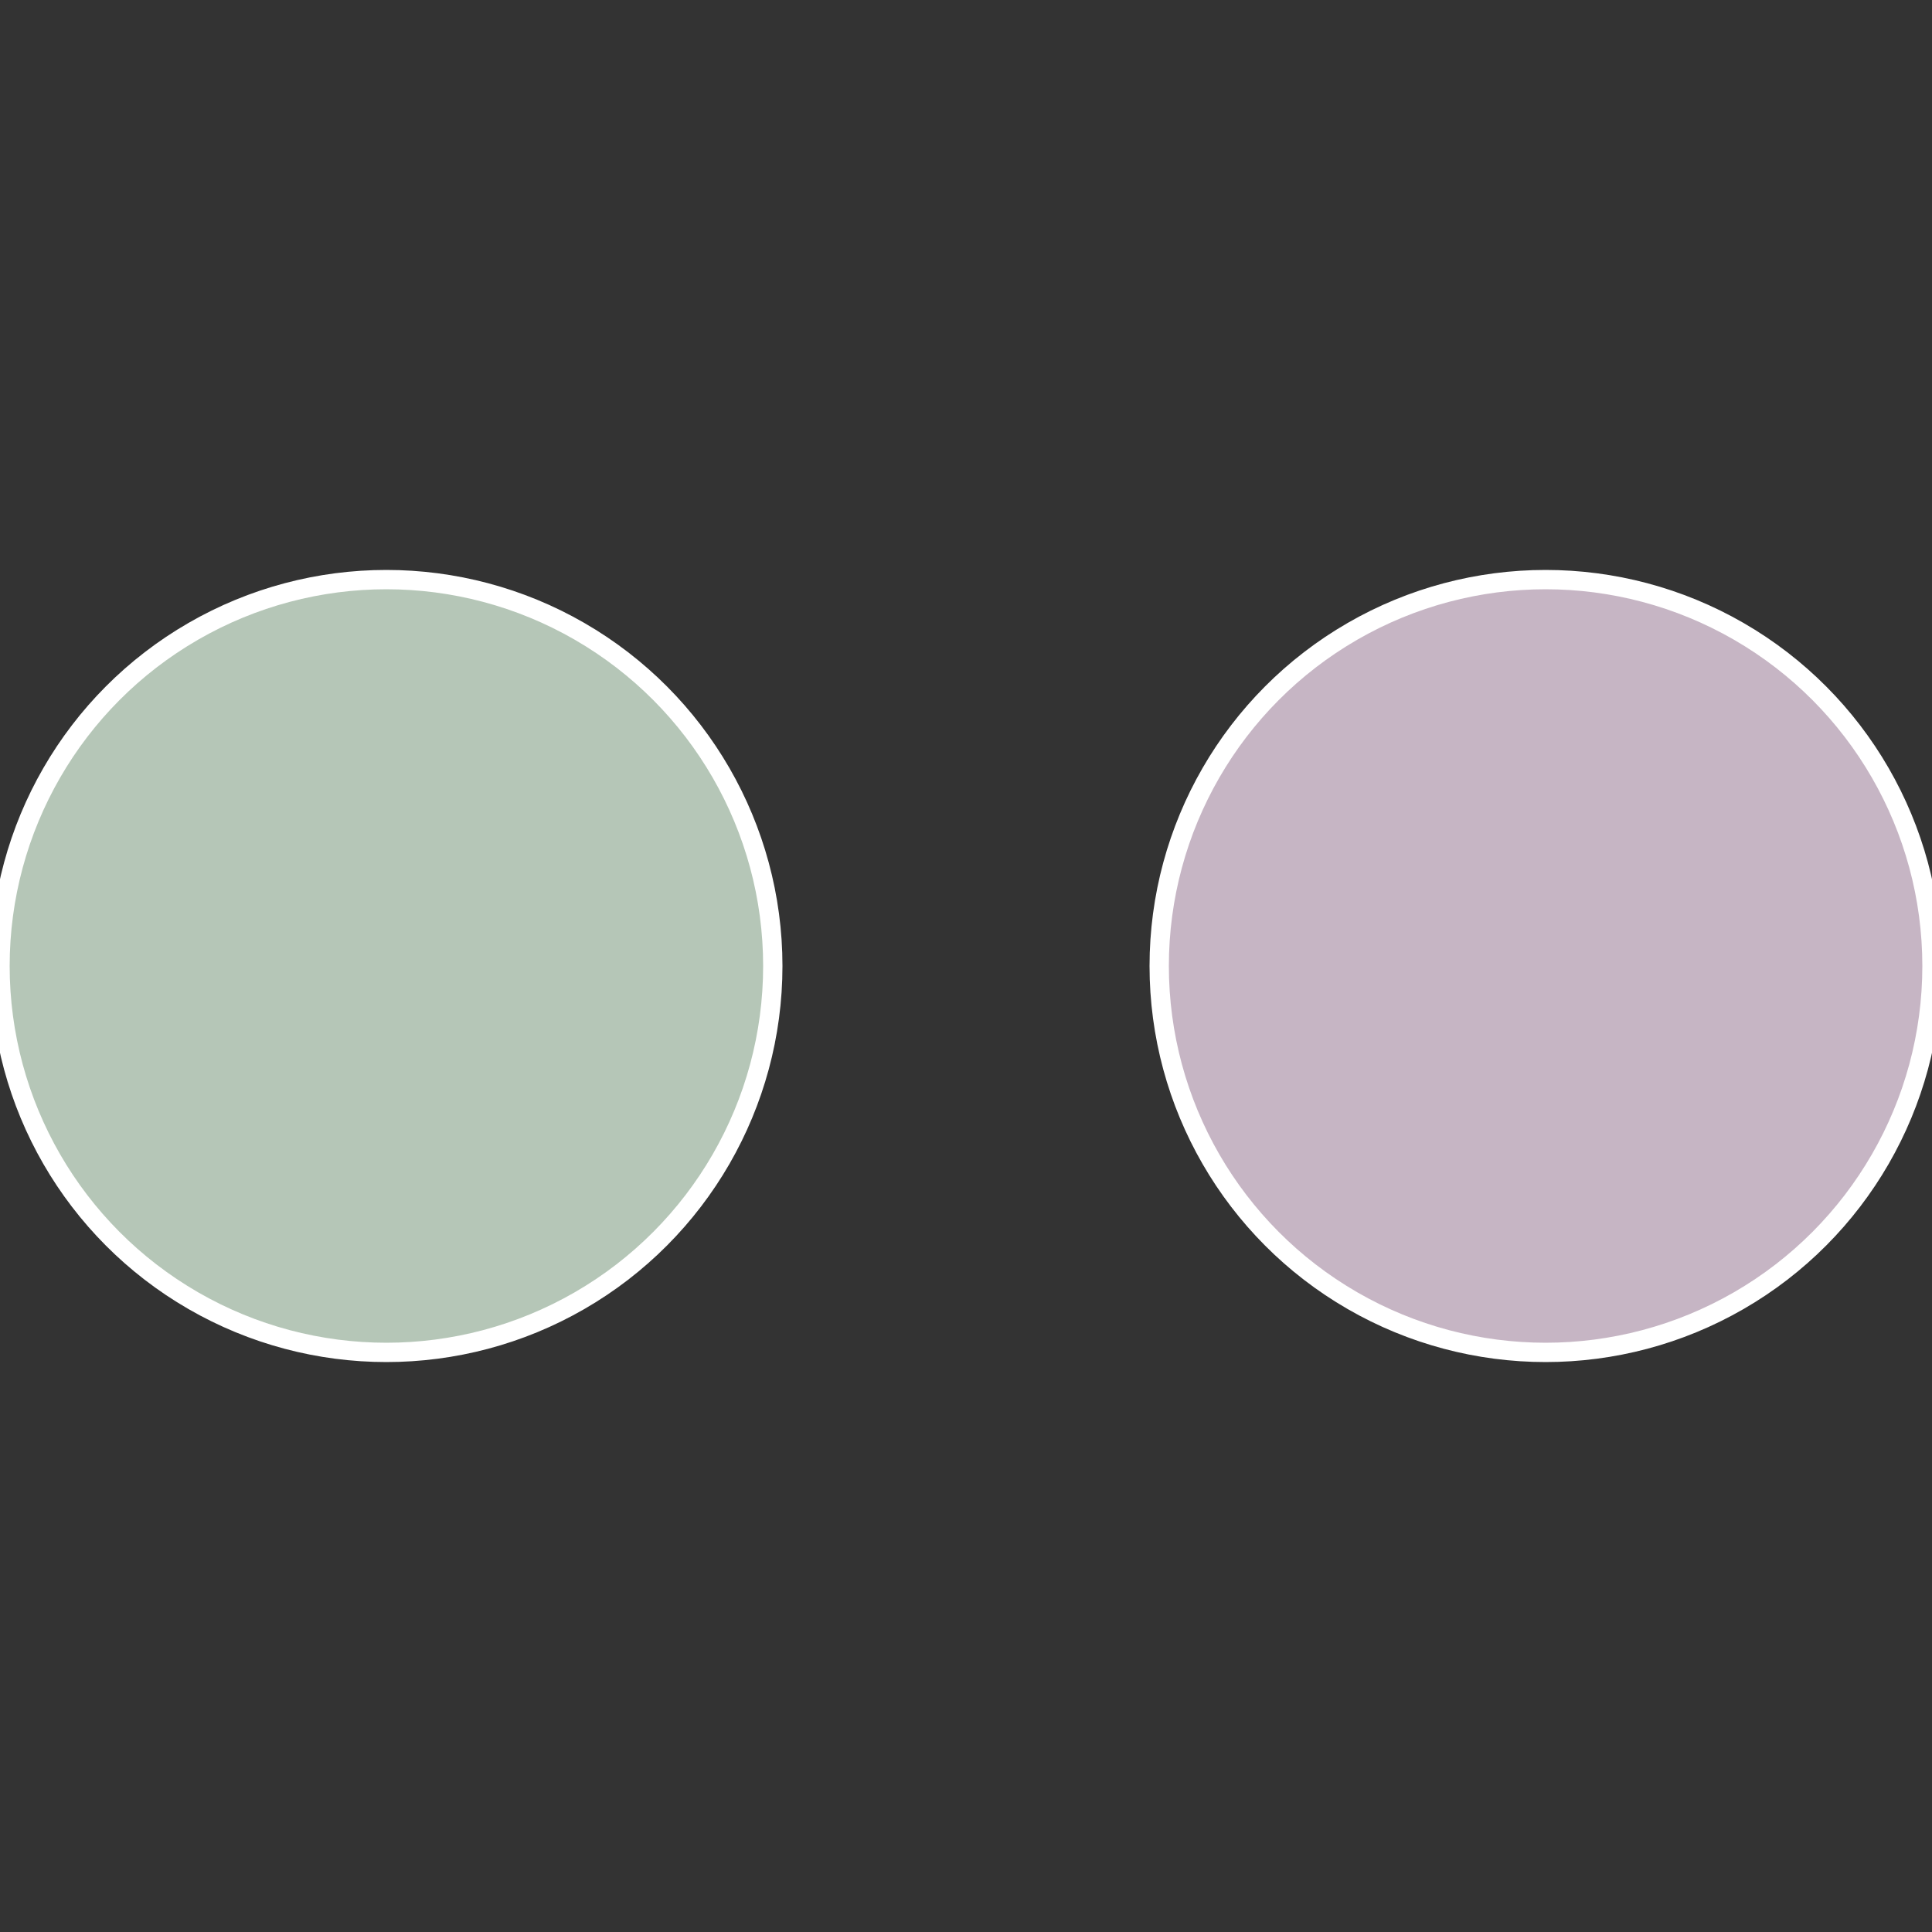
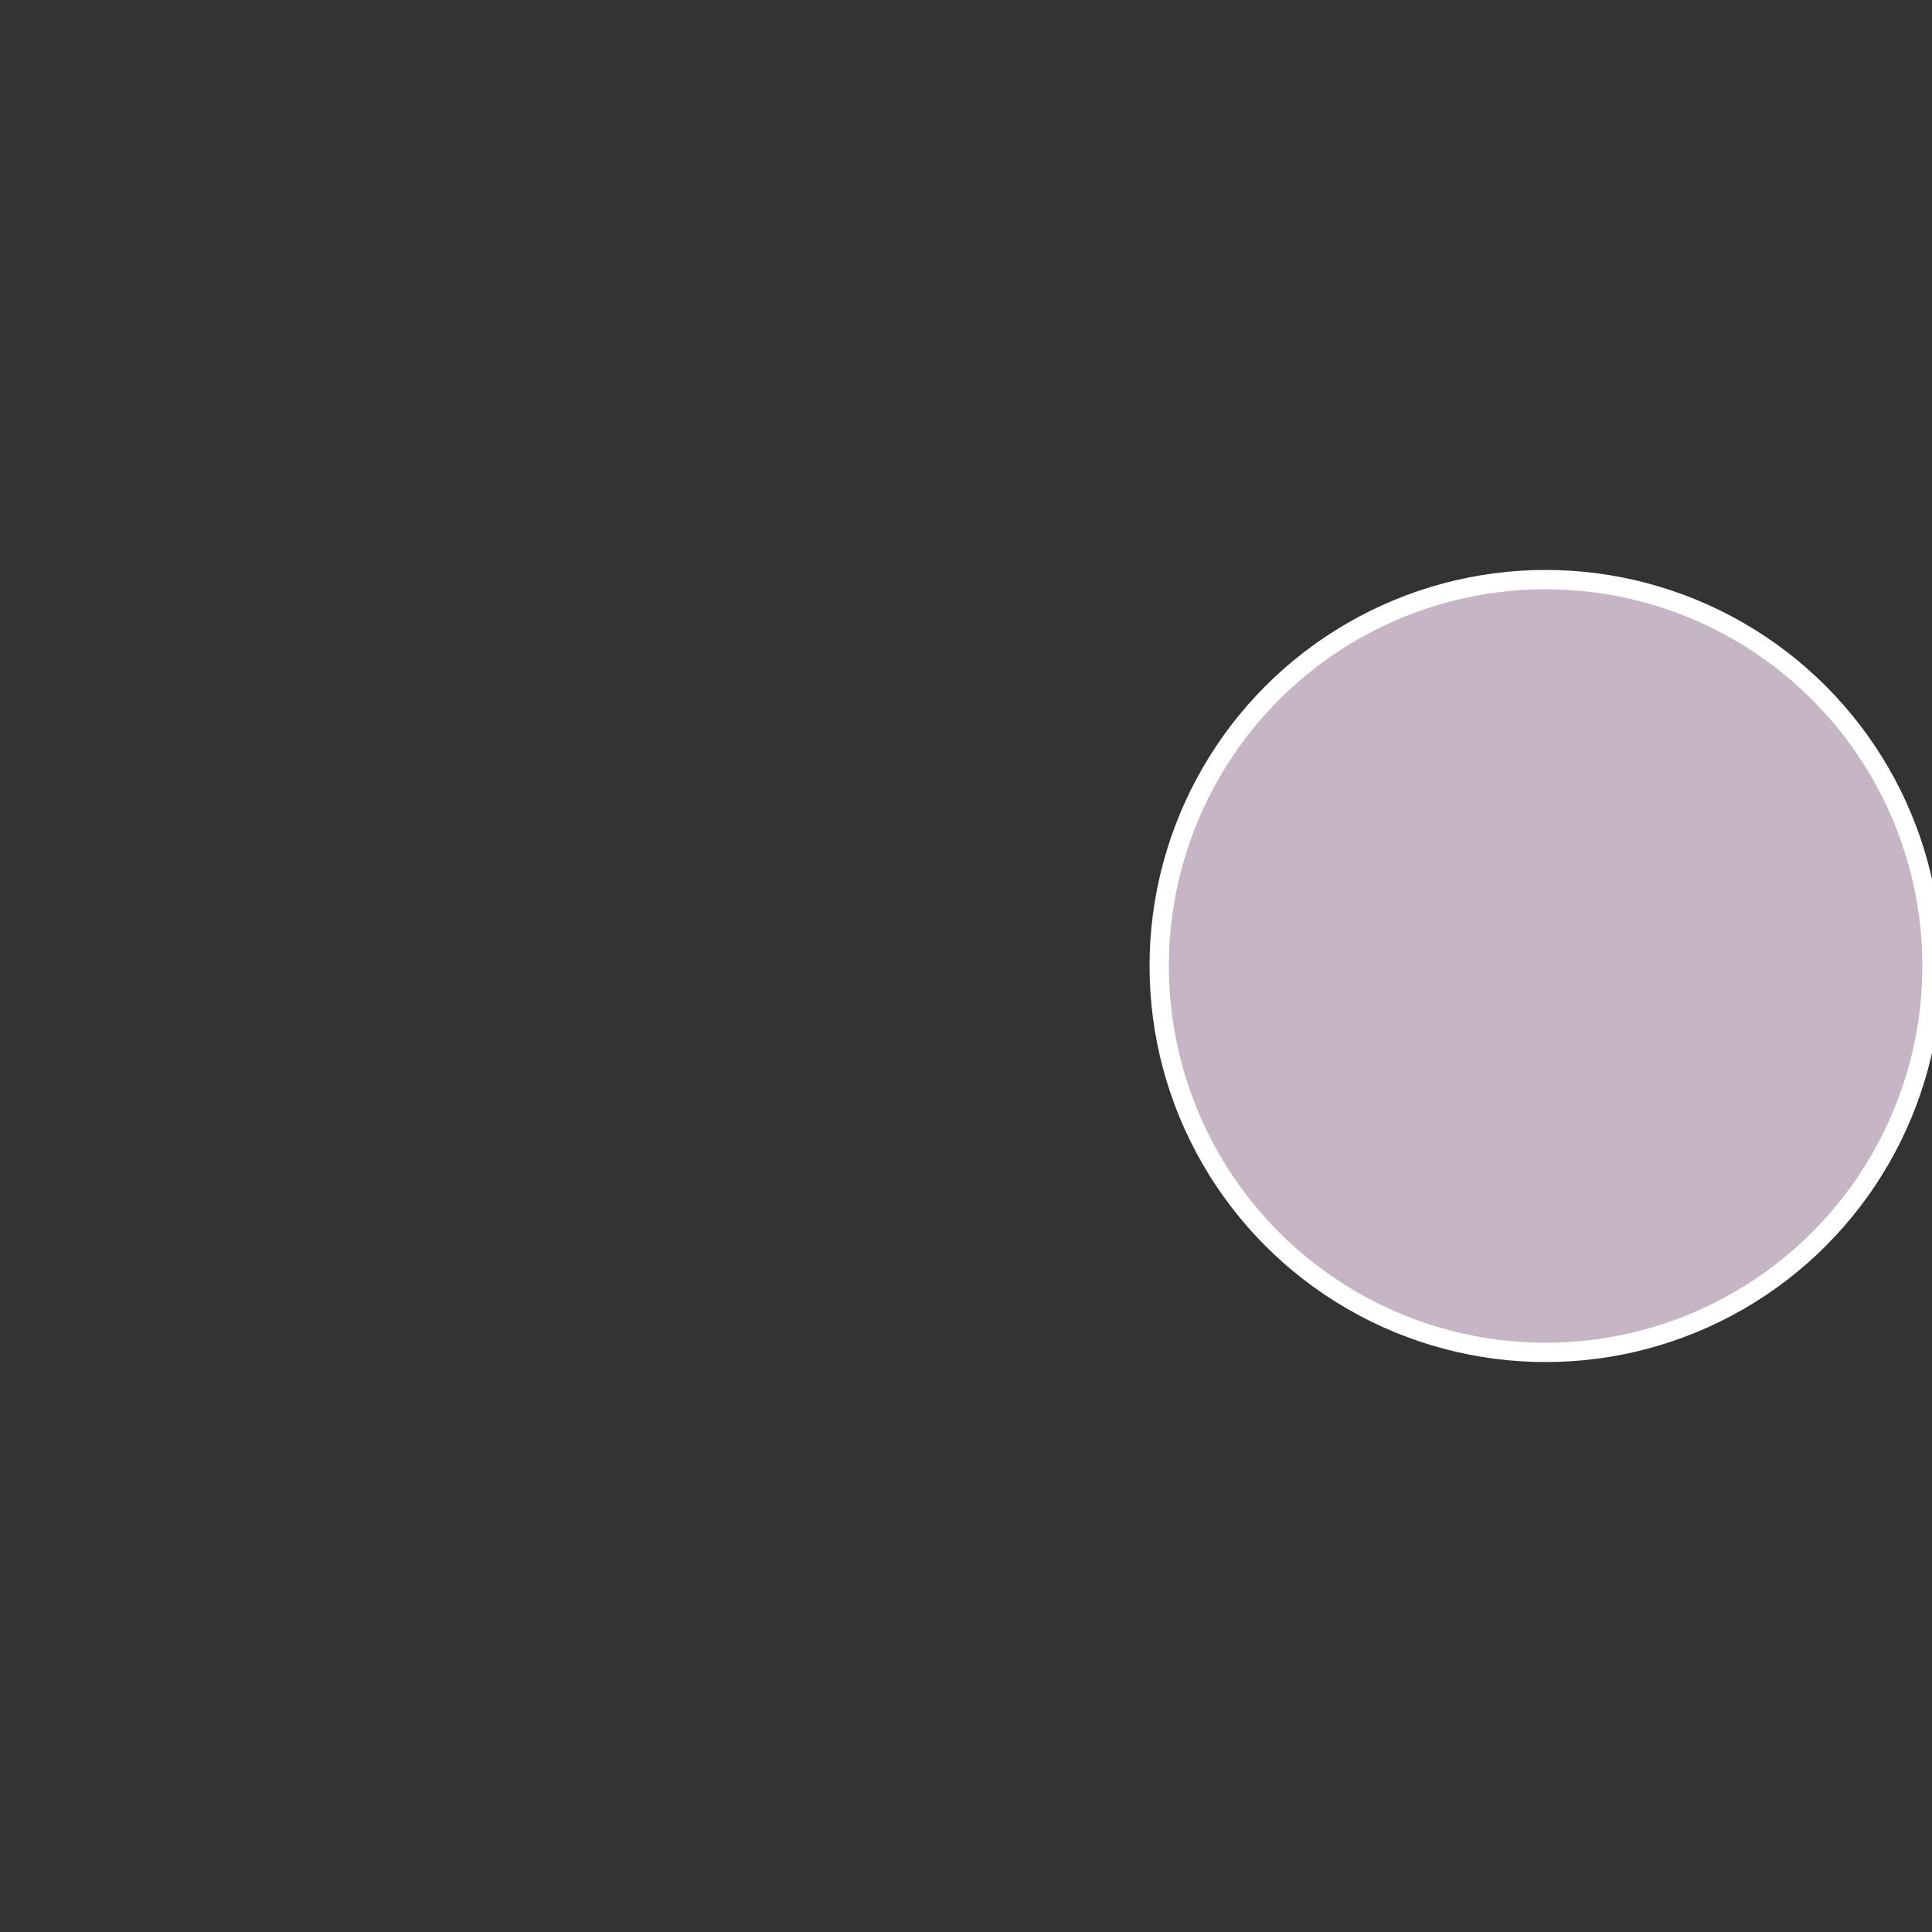
<svg xmlns="http://www.w3.org/2000/svg" width="500" height="500" viewBox="-1 -1 2 2">
  <rect x="-1" y="-1" width="2" height="2" fill="#333333" stroke="none" />
  <circle cx="0.6" cy="0" r="0.4" fill="#c6b5c4" stroke="#fff" stroke-width="1%" />
-   <circle cx="-0.6" cy="7.3478807948841E-17" r="0.4" fill="#b5c6b7" stroke="#fff" stroke-width="1%" />
</svg>